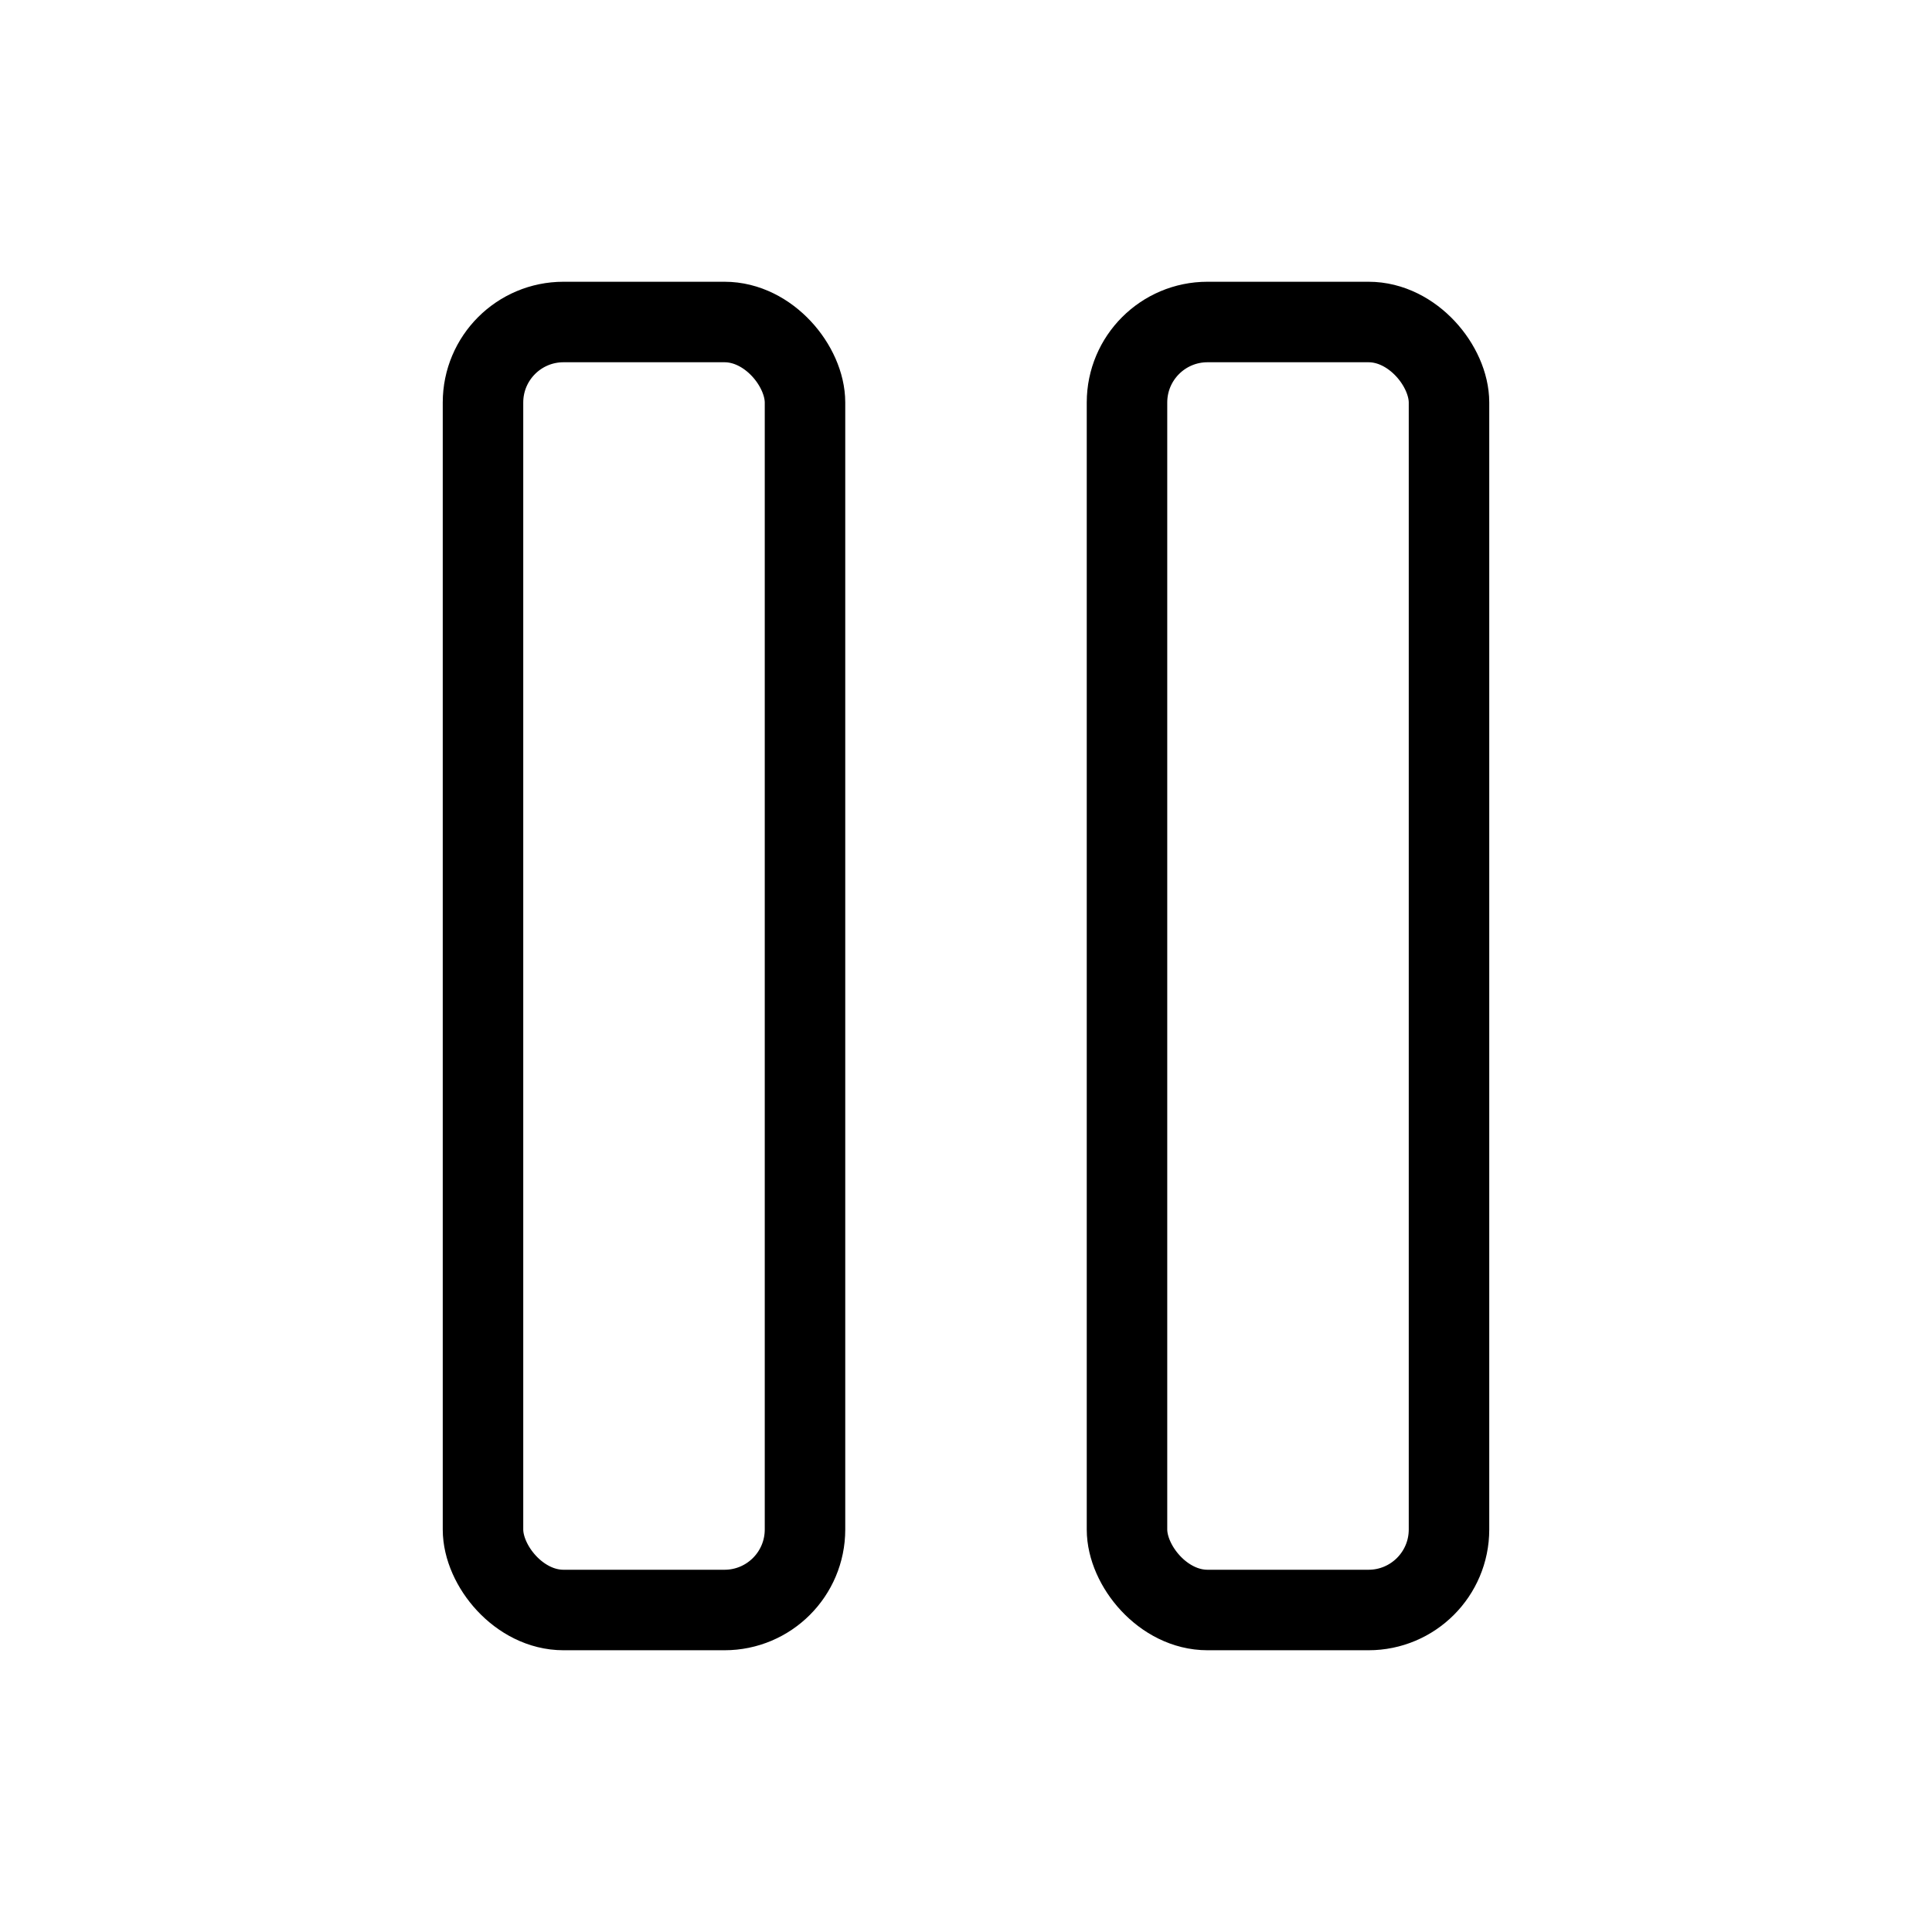
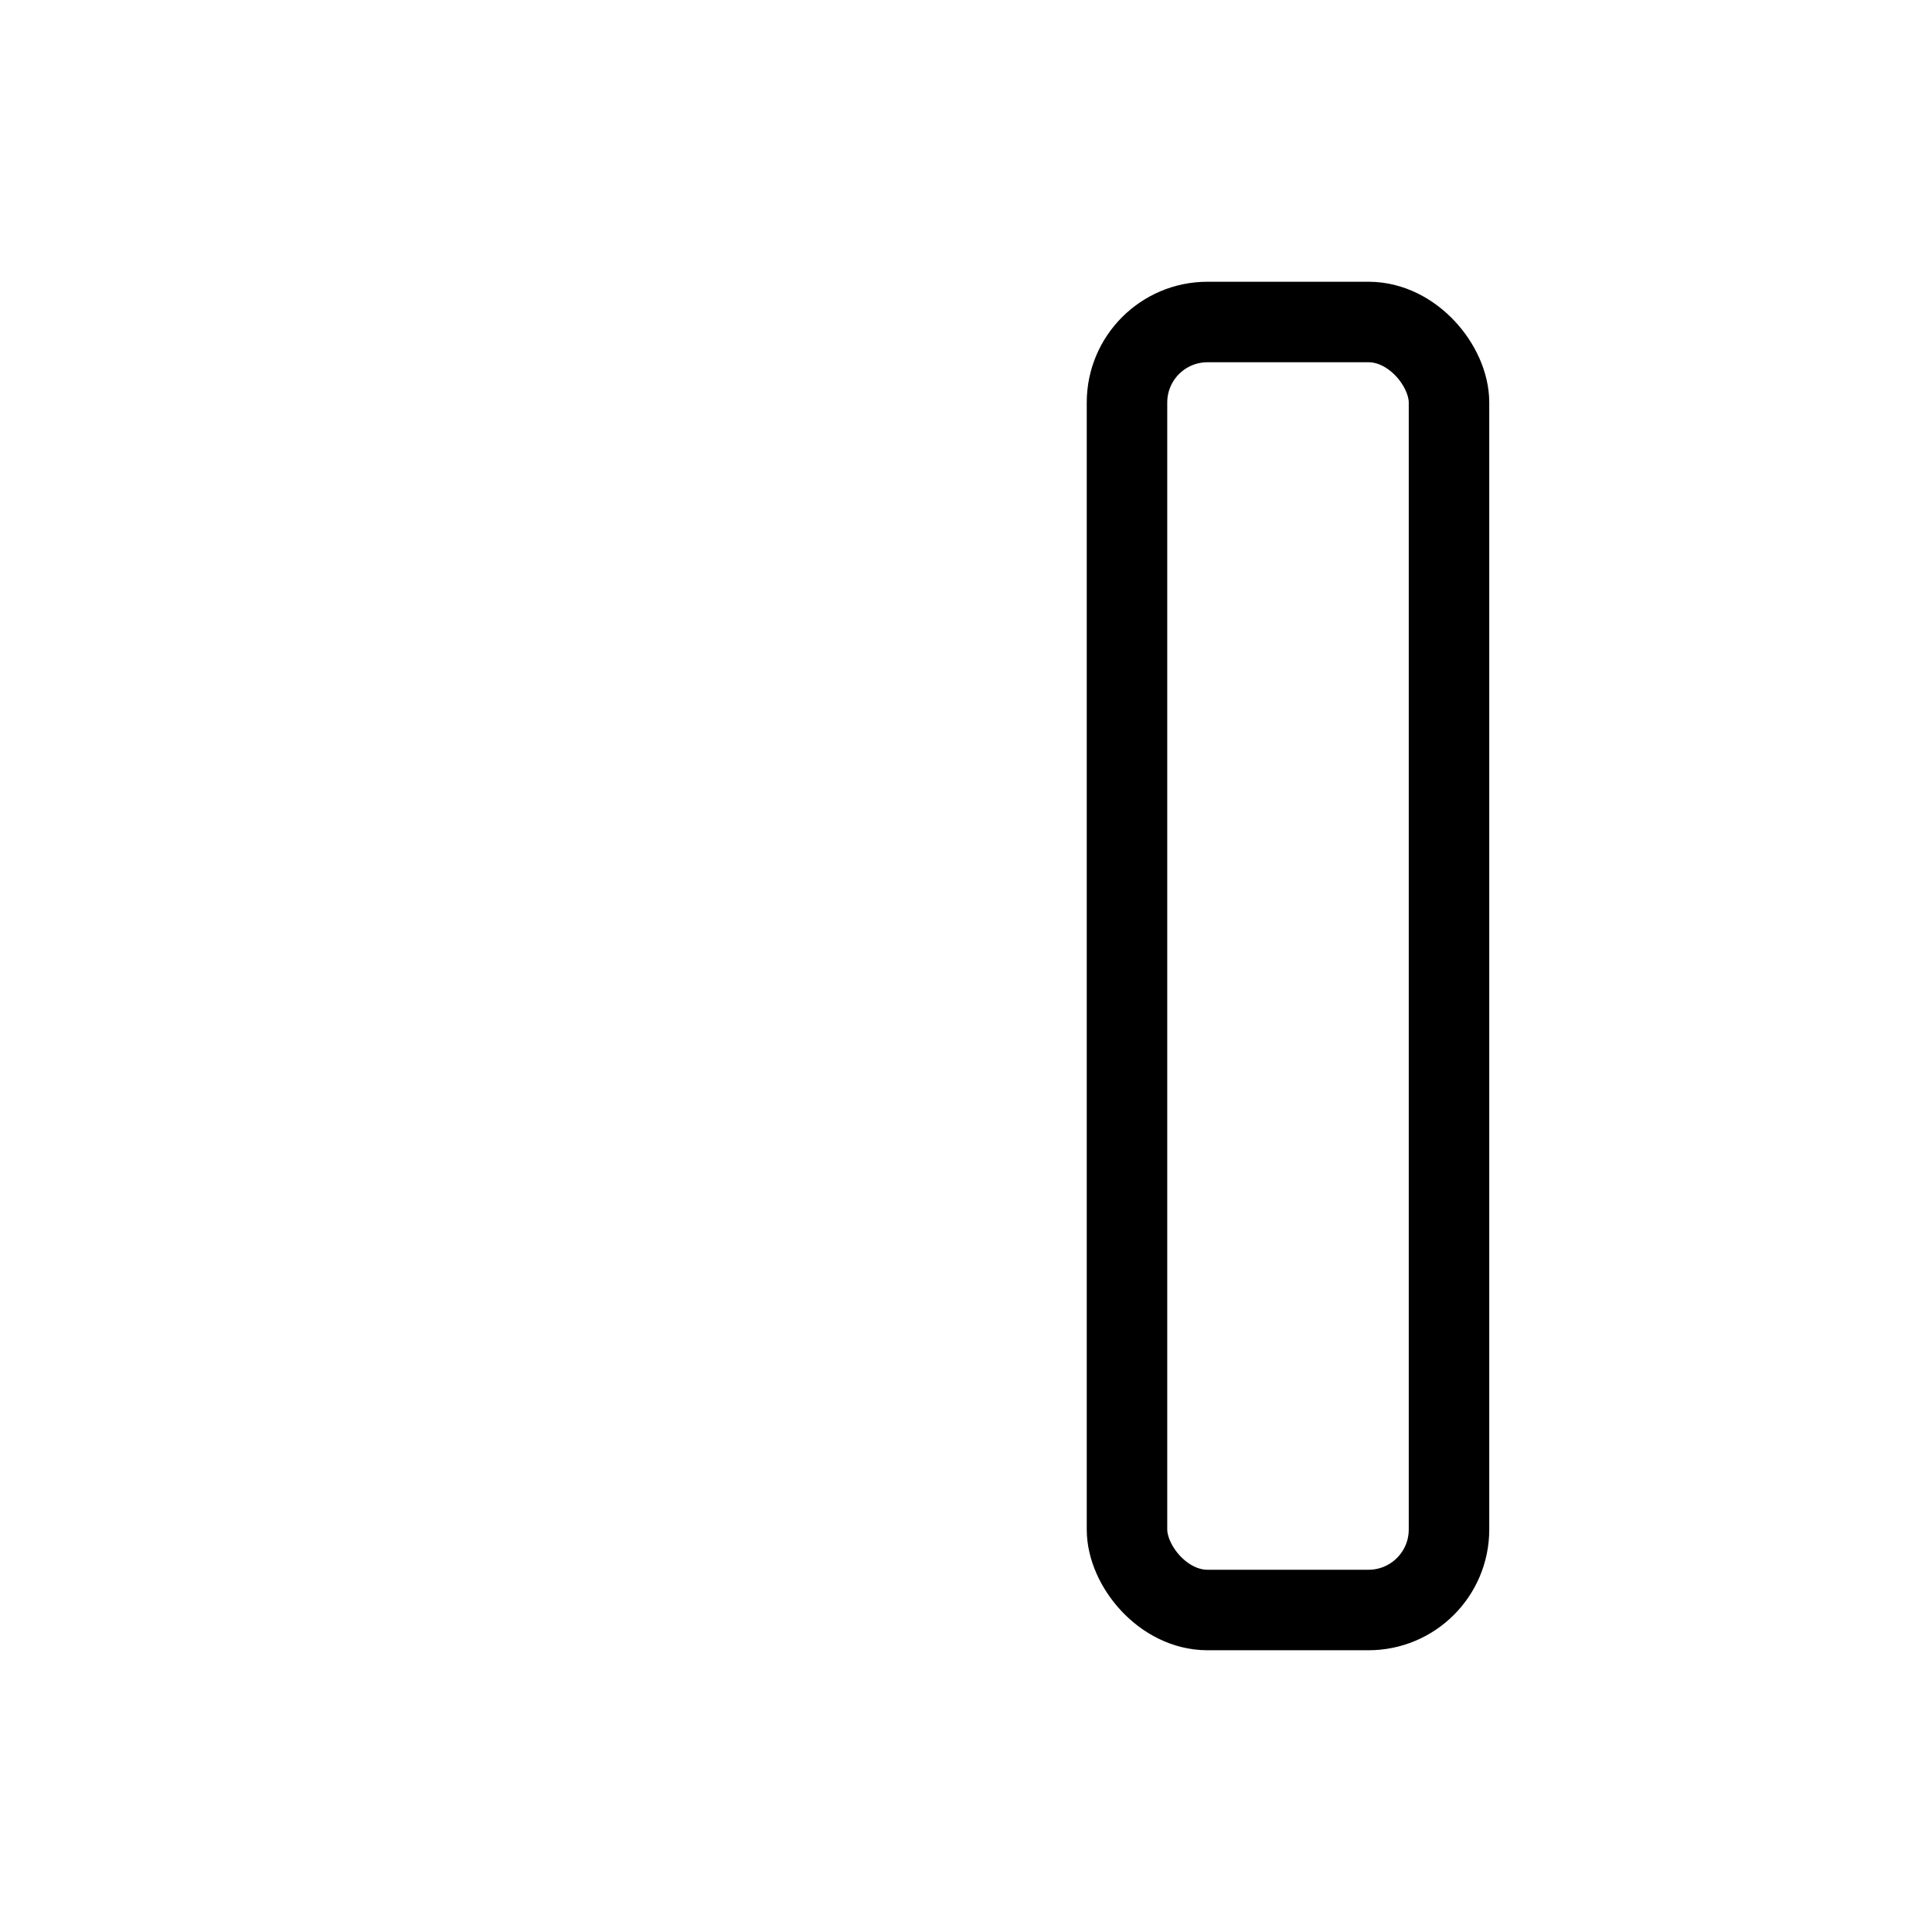
<svg xmlns="http://www.w3.org/2000/svg" width="40" height="40" viewBox="0 0 24 24" fill="none" stroke="currentColor" strokeWidth="2" strokeLinecap="round" strokeLinejoin="round">
  <rect x="14" y="4" width="4" height="16" rx="1" />
-   <rect x="6" y="4" width="4" height="16" rx="1" />
</svg>